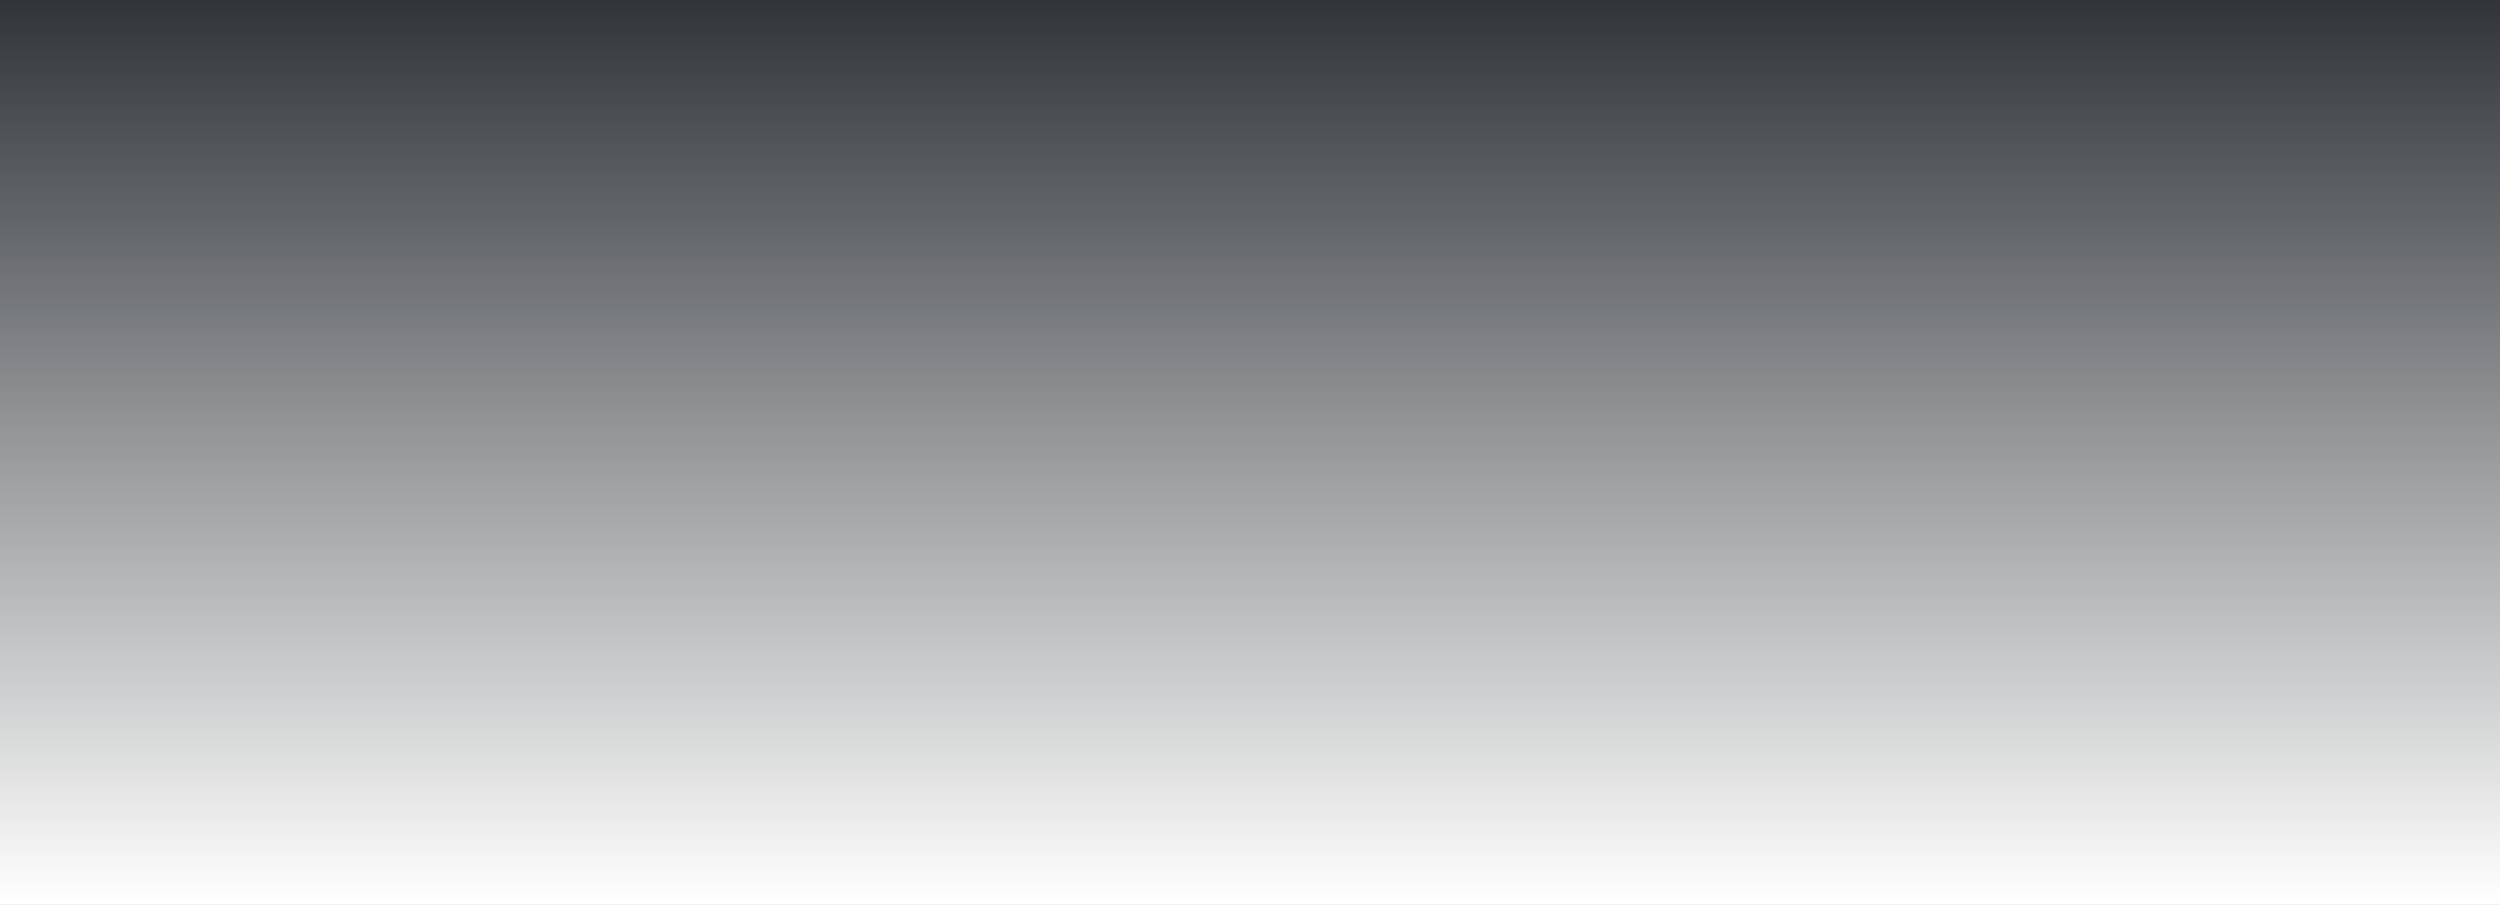
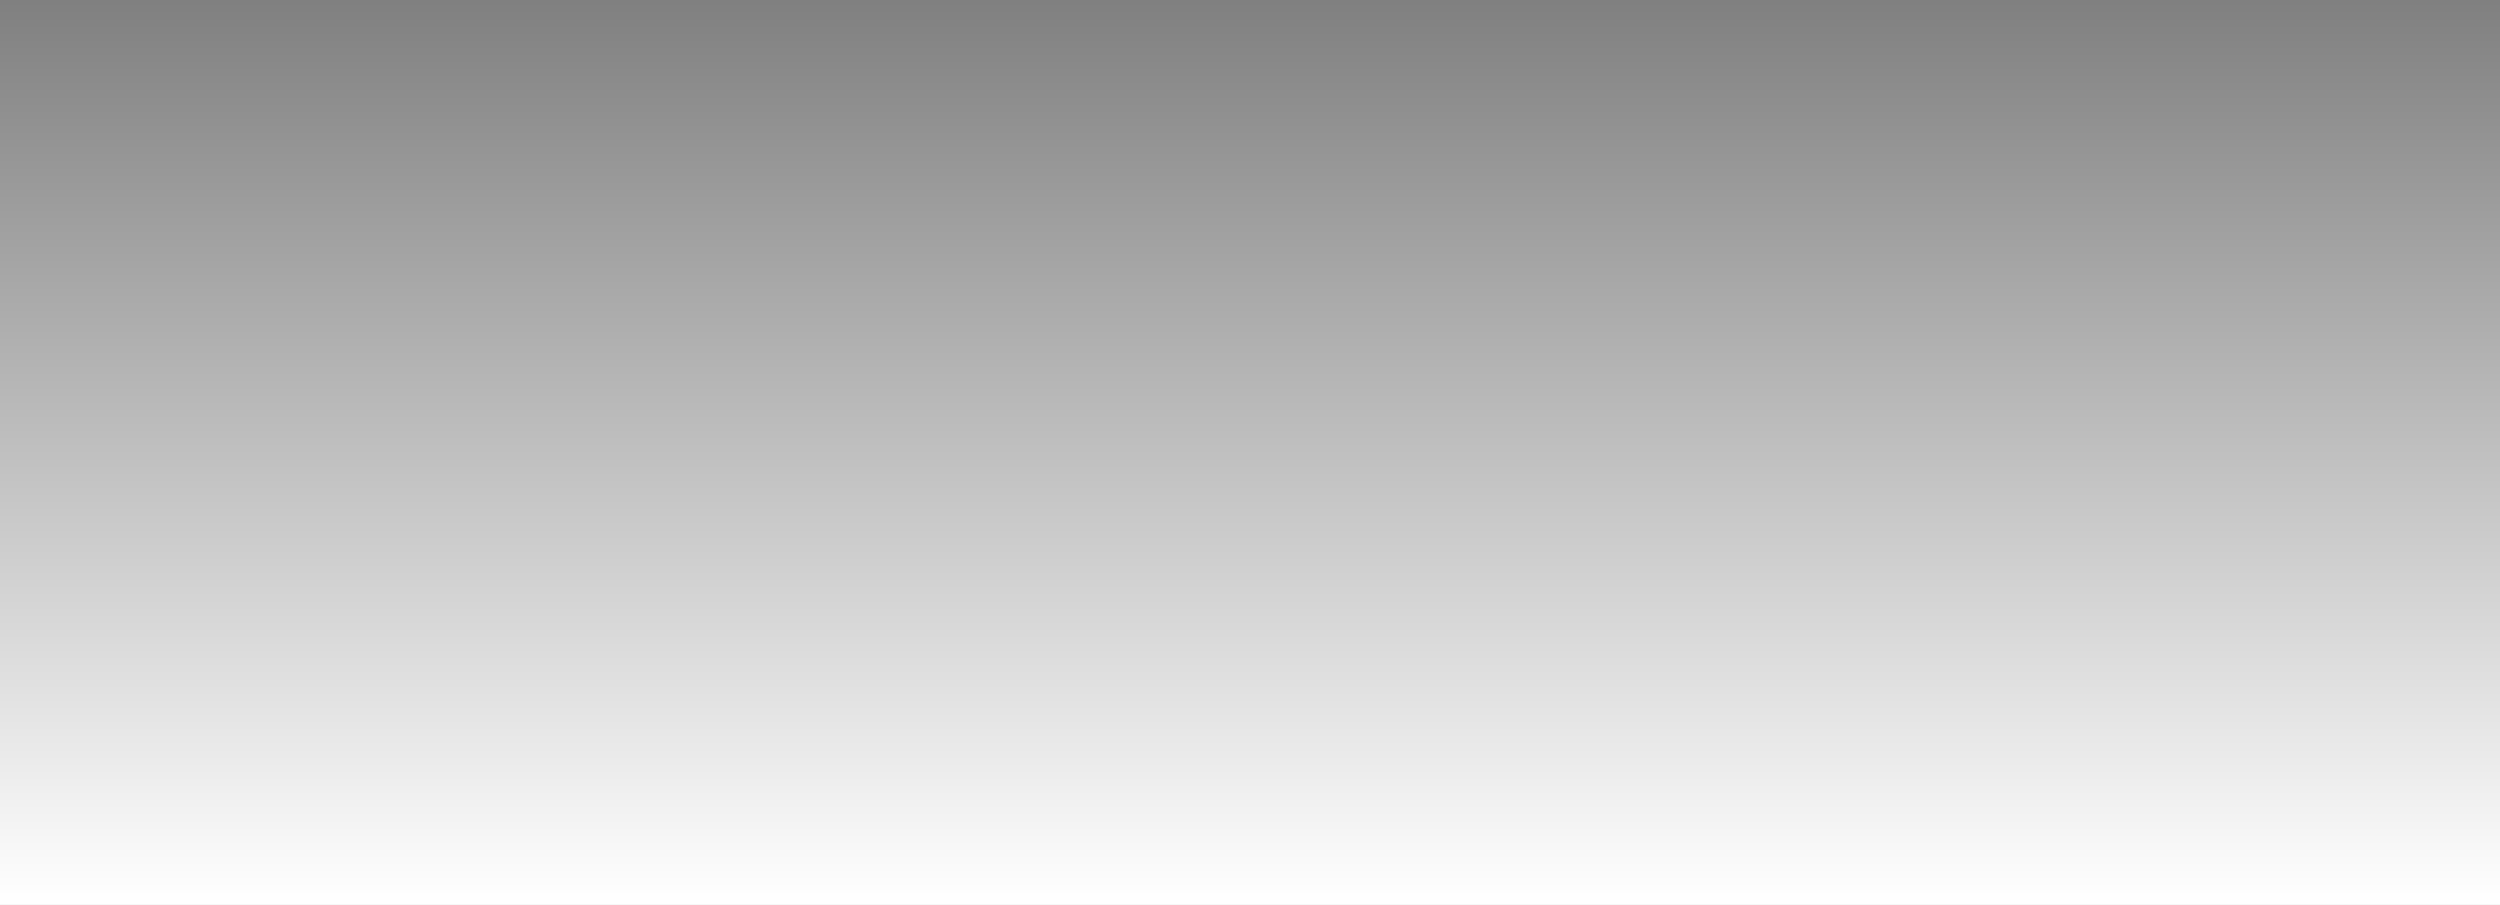
<svg xmlns="http://www.w3.org/2000/svg" width="1920" height="695" viewBox="0 0 1920 695" fill="none">
  <rect x="0" y="0" width="1920" height="695" fill="#808080" stroke="none" />
-   <path d="M0 0H1920V695H0V0Z" fill="#11171D" fill-opacity="0.71" />
  <path d="M0 0H1920V695H0V0Z" fill="url(#paint0_linear)" />
  <defs>
    <linearGradient id="paint0_linear" x1="960" y1="695" x2="960" y2="-3.72114e-05" gradientUnits="userSpaceOnUse">
      <stop stop-color="white" />
      <stop offset="1" stop-color="white" stop-opacity="0" />
    </linearGradient>
  </defs>
</svg>